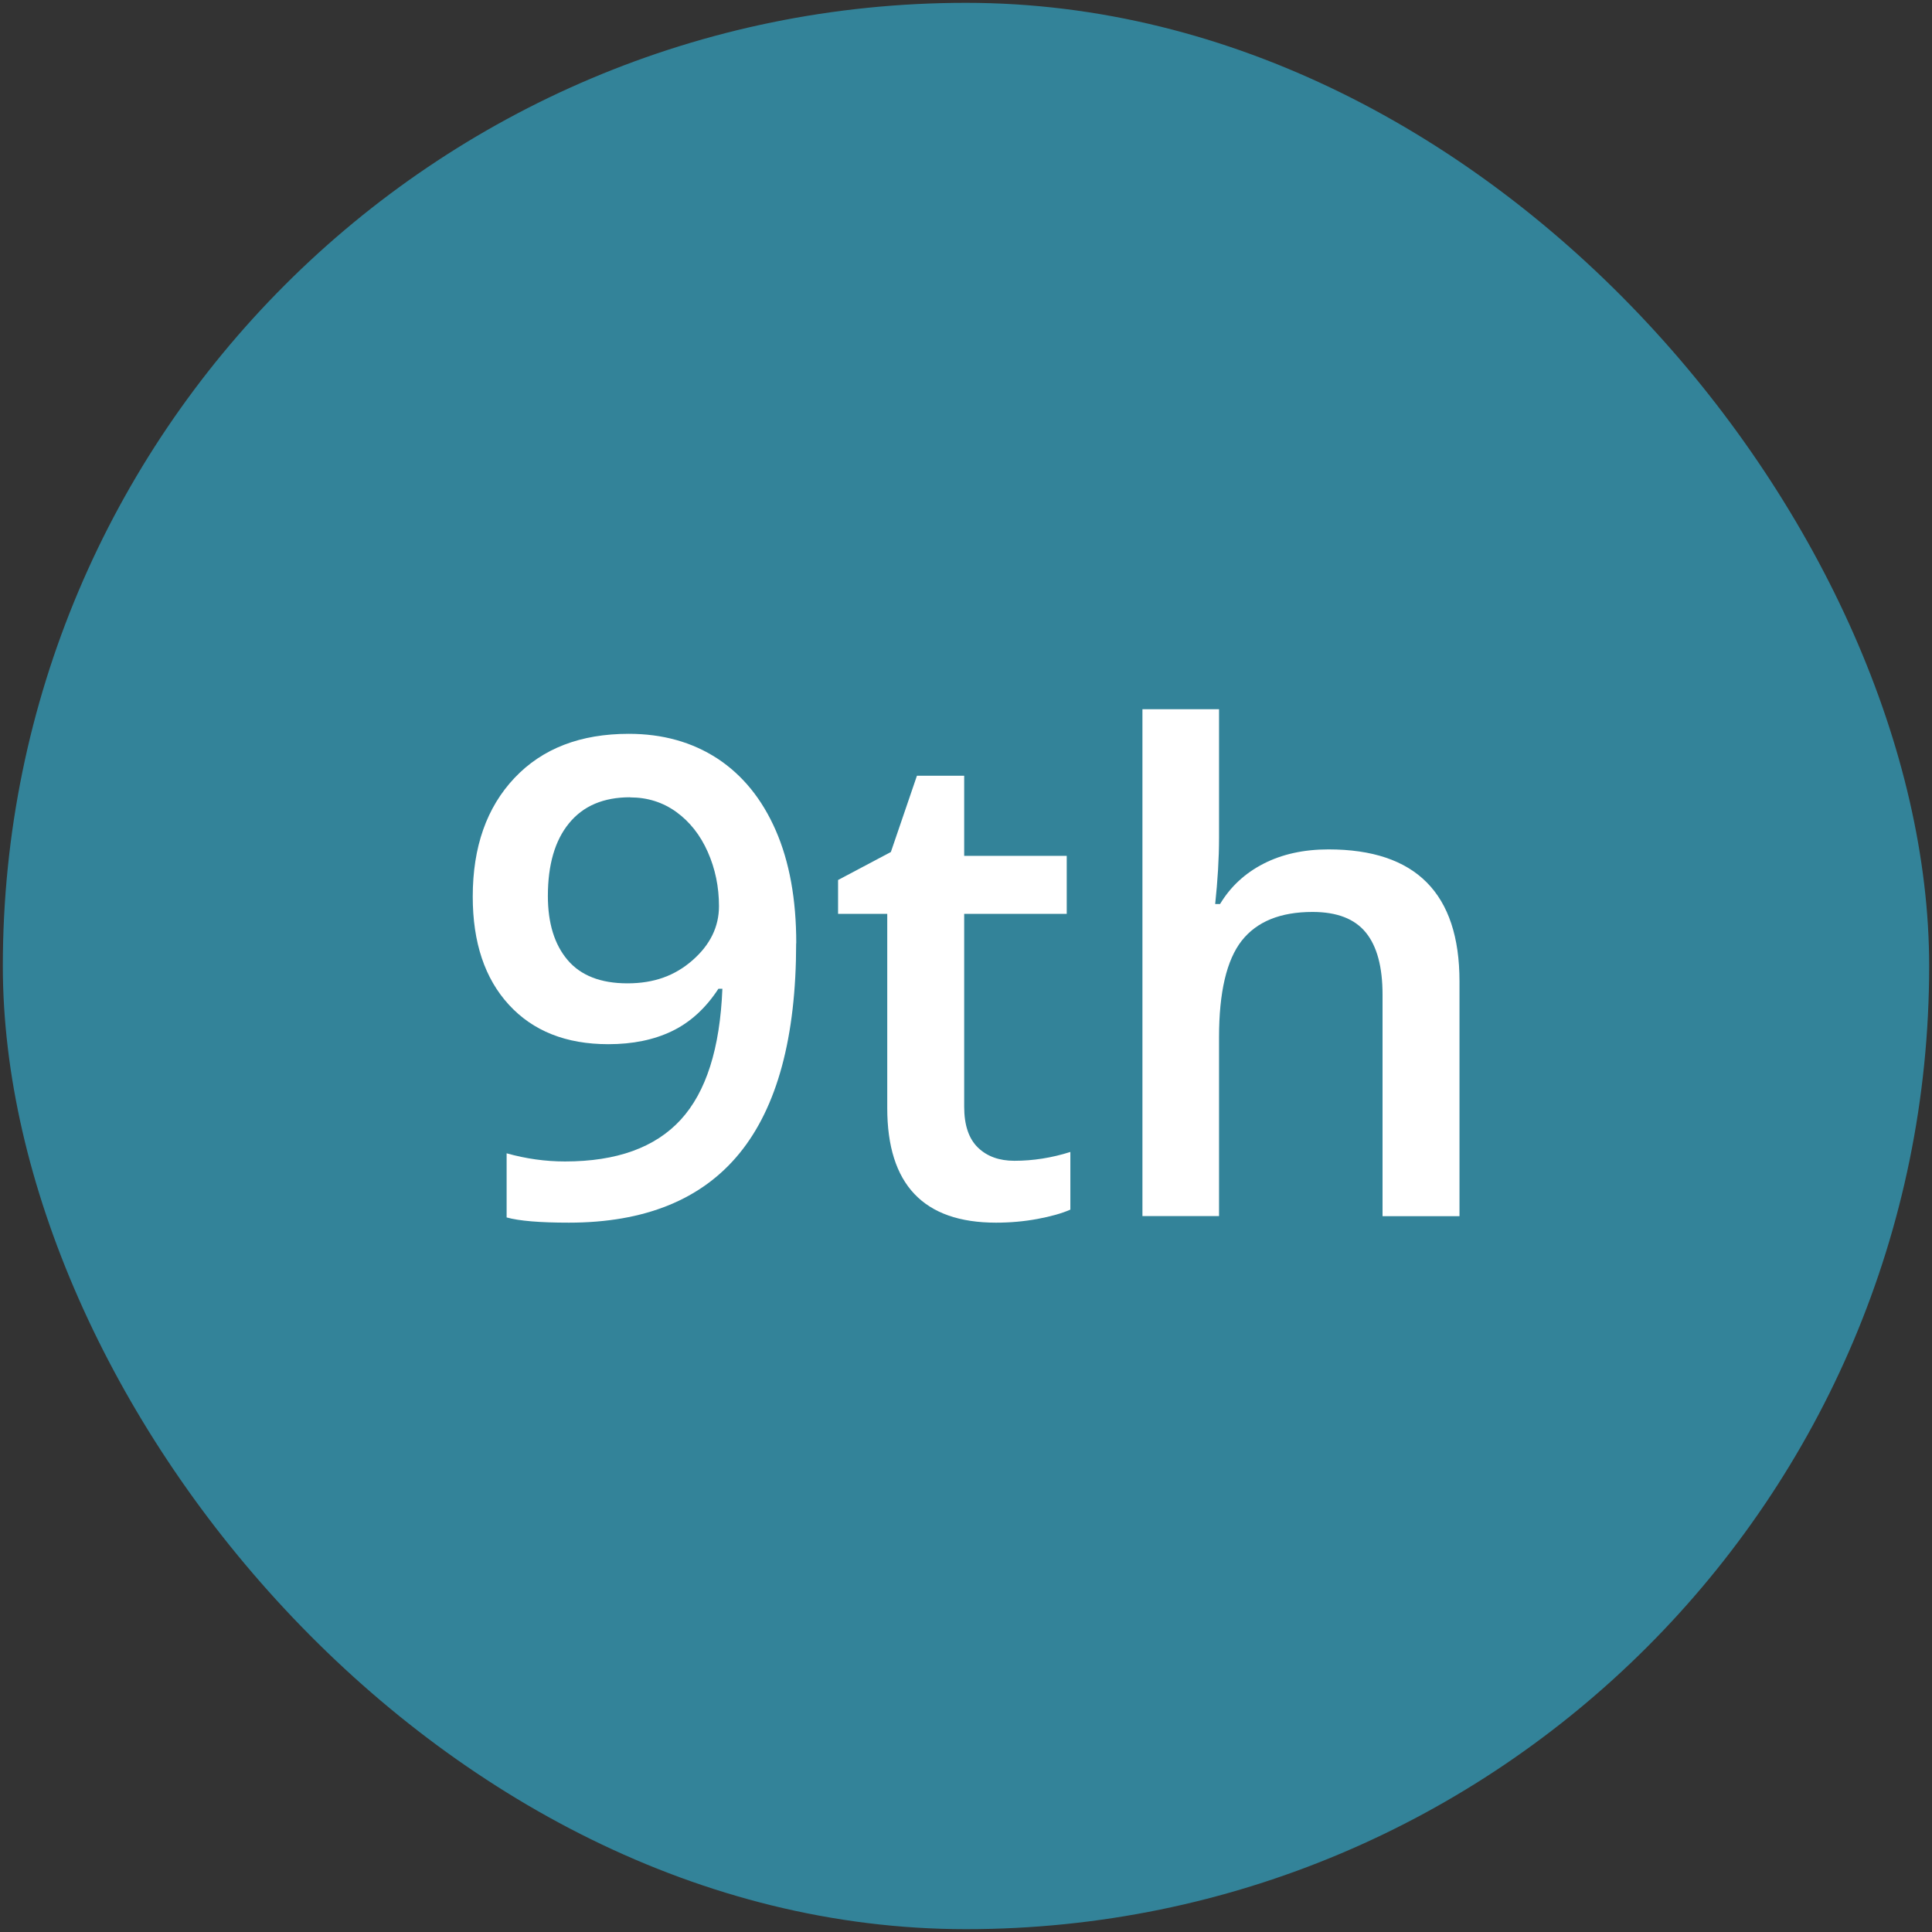
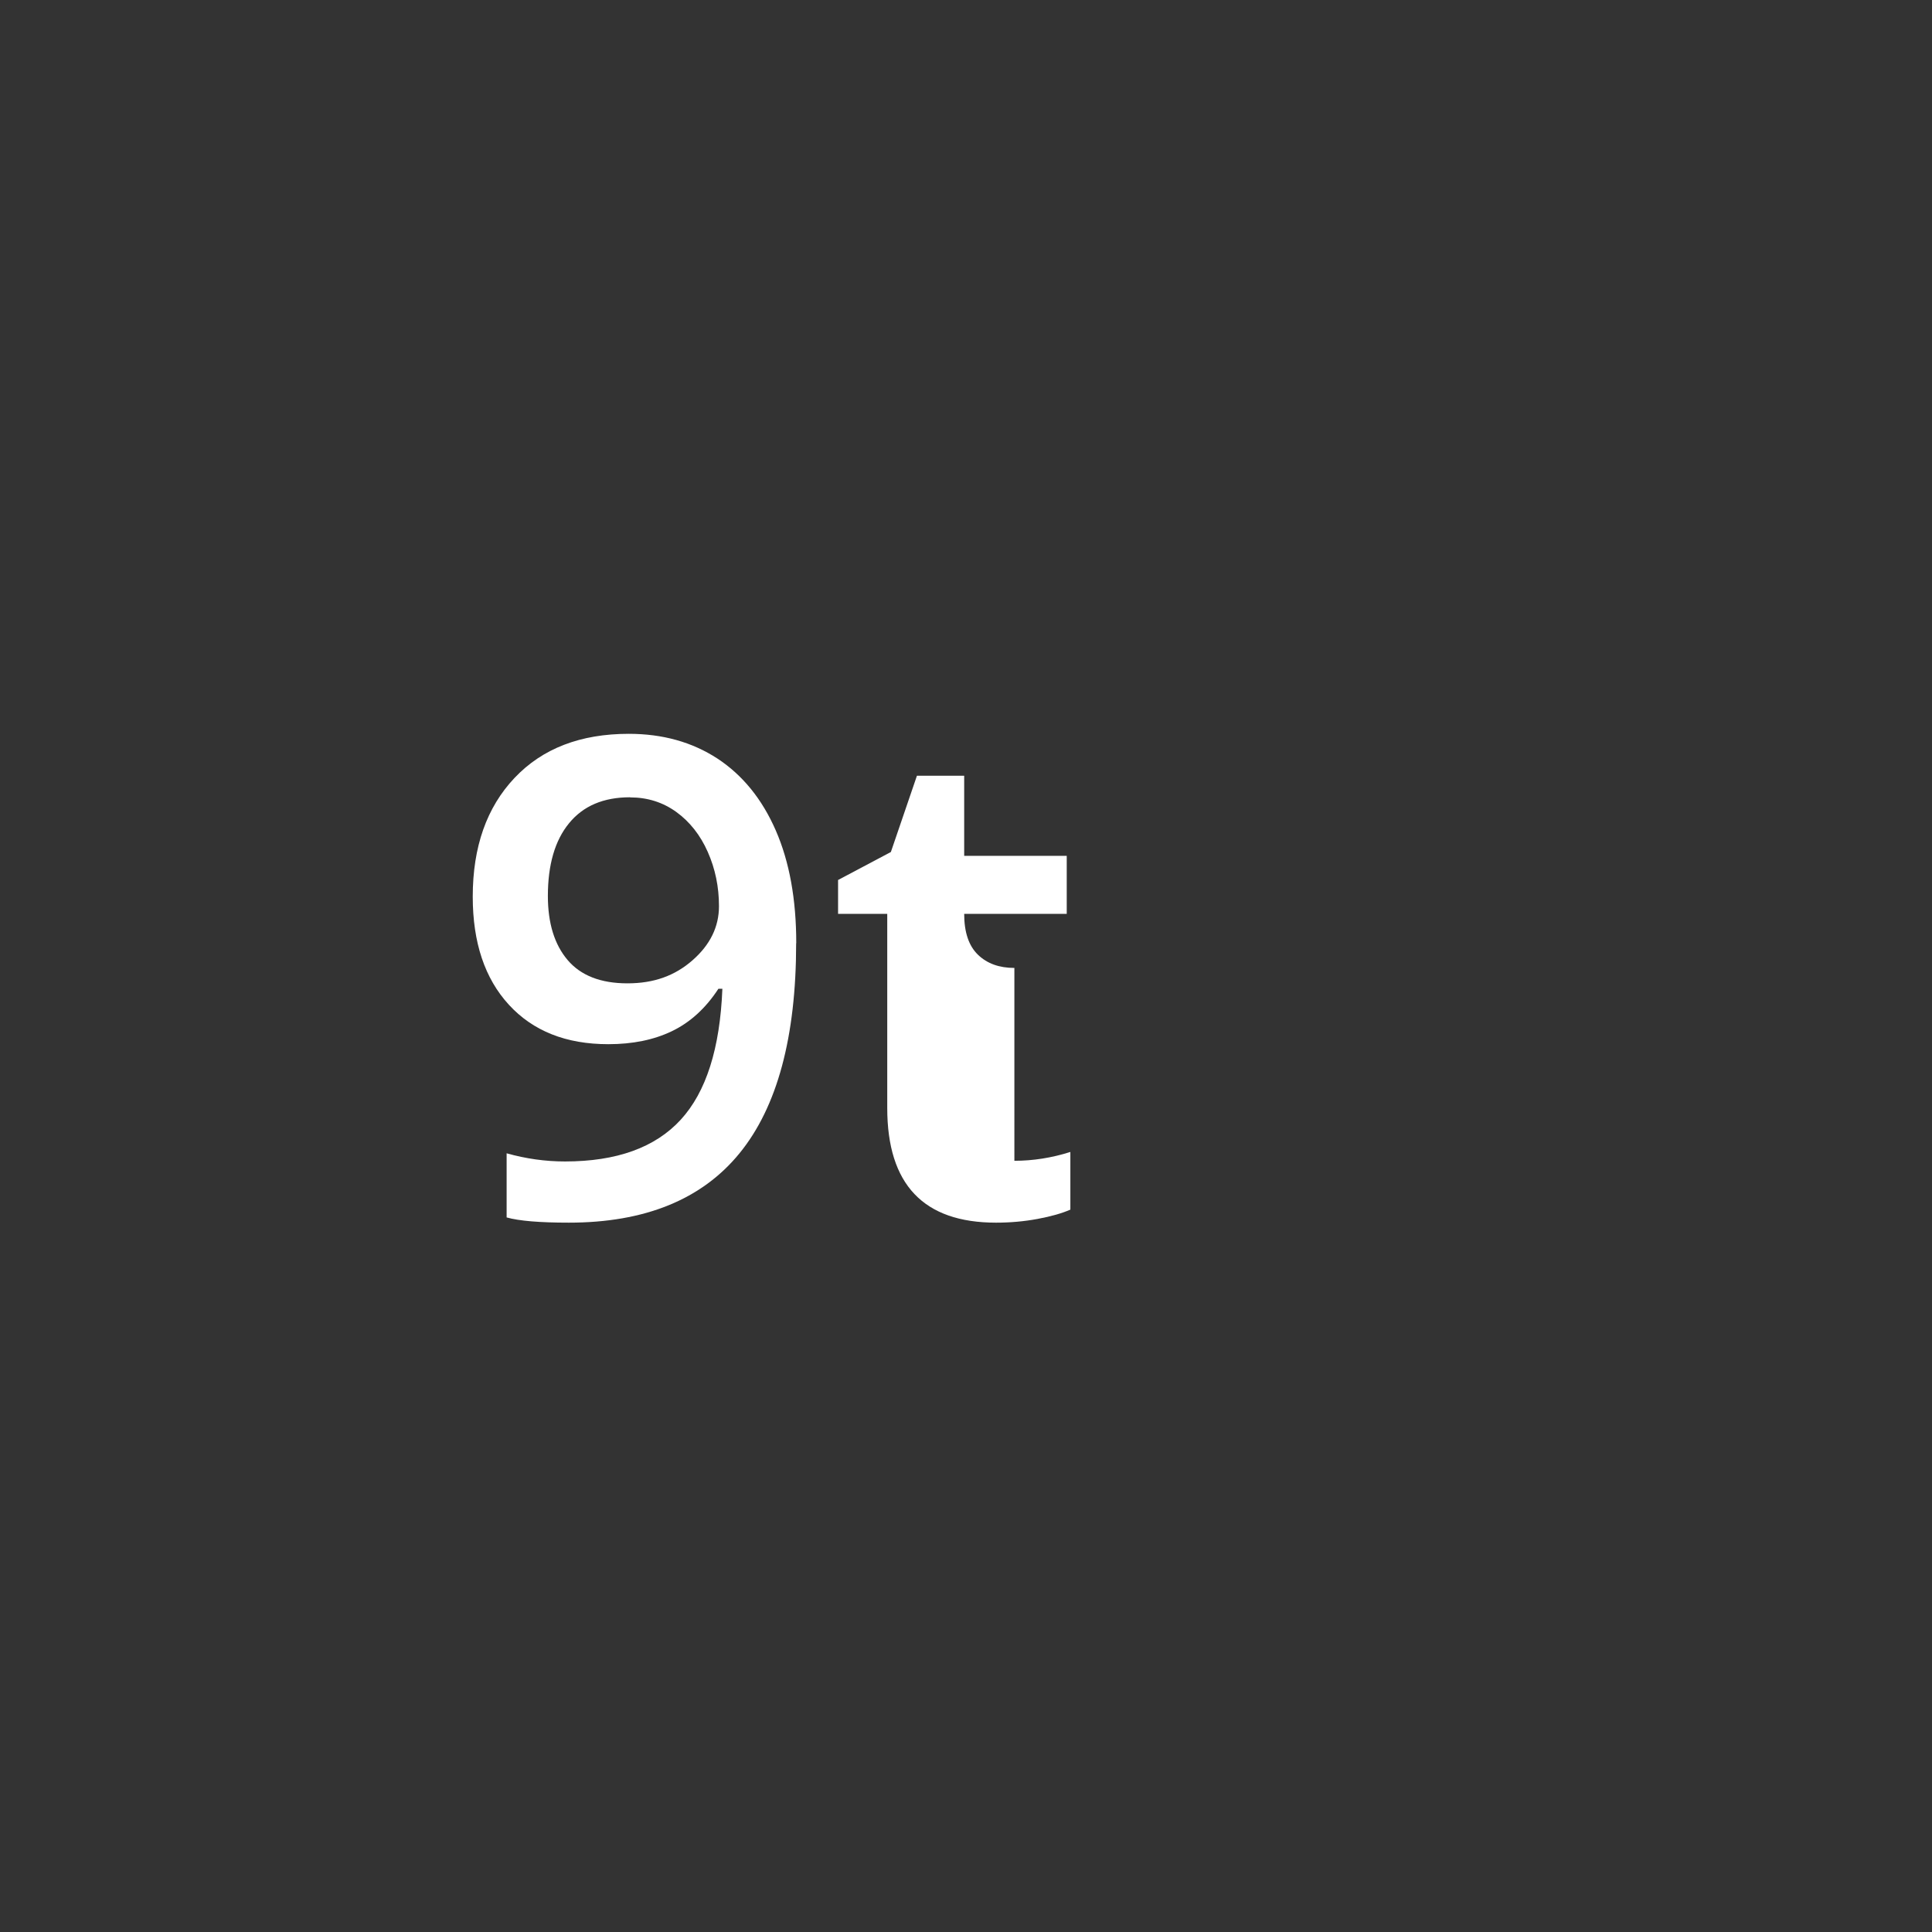
<svg xmlns="http://www.w3.org/2000/svg" id="Layer_1" data-name="Layer 1" viewBox="0 0 170.5 170.5">
  <rect x="0" y="0" width="170.5" height="170.5" fill="#333333" stroke="none" />
  <defs>
    <style>
      .cls-1 {
        fill: #fff;
      }

      .cls-2 {
        fill: #338399;
      }
    </style>
  </defs>
-   <rect class="cls-2" x=".25" y=".25" width="170" height="170" rx="85" ry="85" />
  <g>
    <path class="cls-1" d="M70.26,83.24c0,8.28-1.67,14.46-5,18.54-3.33,4.08-8.36,6.12-15.06,6.12-2.55,0-4.38-.15-5.49-.46v-5.66c1.71.48,3.42.72,5.15.72,4.56,0,7.96-1.23,10.21-3.68s3.47-6.3,3.68-11.56h-.35c-1.13,1.73-2.5,2.97-4.1,3.74-1.6.77-3.47,1.15-5.62,1.15-3.72,0-6.64-1.16-8.77-3.48-2.13-2.32-3.19-5.5-3.19-9.54,0-4.39,1.23-7.88,3.69-10.48,2.46-2.6,5.82-3.89,10.08-3.89,2.99,0,5.59.73,7.82,2.18,2.22,1.46,3.94,3.57,5.15,6.34,1.21,2.77,1.81,6.09,1.81,9.96ZM55.6,70.36c-2.34,0-4.13.76-5.38,2.29-1.25,1.52-1.87,3.67-1.87,6.42,0,2.4.58,4.28,1.74,5.65,1.16,1.37,2.92,2.06,5.28,2.06s4.2-.68,5.75-2.04c1.55-1.36,2.33-2.95,2.33-4.77,0-1.71-.33-3.3-.99-4.79s-1.59-2.66-2.77-3.52c-1.19-.86-2.55-1.29-4.08-1.29Z" />
-     <path class="cls-1" d="M89.52,102.44c1.65,0,3.3-.26,4.94-.78v5.09c-.75.33-1.71.6-2.89.82s-2.4.33-3.67.33c-6.4,0-9.6-3.37-9.6-10.12v-17.13h-4.34v-2.99l4.66-2.47,2.3-6.73h4.17v7.07h9.05v5.12h-9.05v17.02c0,1.63.41,2.83,1.22,3.61.81.78,1.88,1.16,3.21,1.16Z" />
-     <path class="cls-1" d="M128.79,107.33h-6.78v-19.55c0-2.45-.49-4.28-1.48-5.49-.99-1.21-2.55-1.81-4.7-1.81-2.84,0-4.92.85-6.25,2.54-1.33,1.7-2,4.54-2,8.52v15.78h-6.76v-44.73h6.76v11.35c0,1.82-.12,3.77-.34,5.84h.43c.92-1.53,2.2-2.72,3.84-3.56,1.64-.84,3.55-1.26,5.73-1.26,7.7,0,11.56,3.88,11.56,11.64v20.73Z" />
+     <path class="cls-1" d="M89.52,102.44c1.65,0,3.3-.26,4.94-.78v5.09c-.75.33-1.71.6-2.89.82s-2.4.33-3.67.33c-6.4,0-9.6-3.37-9.6-10.12v-17.13h-4.34v-2.99l4.66-2.47,2.3-6.73h4.17v7.07h9.05v5.12h-9.05c0,1.63.41,2.83,1.22,3.61.81.78,1.88,1.16,3.21,1.16Z" />
  </g>
</svg>